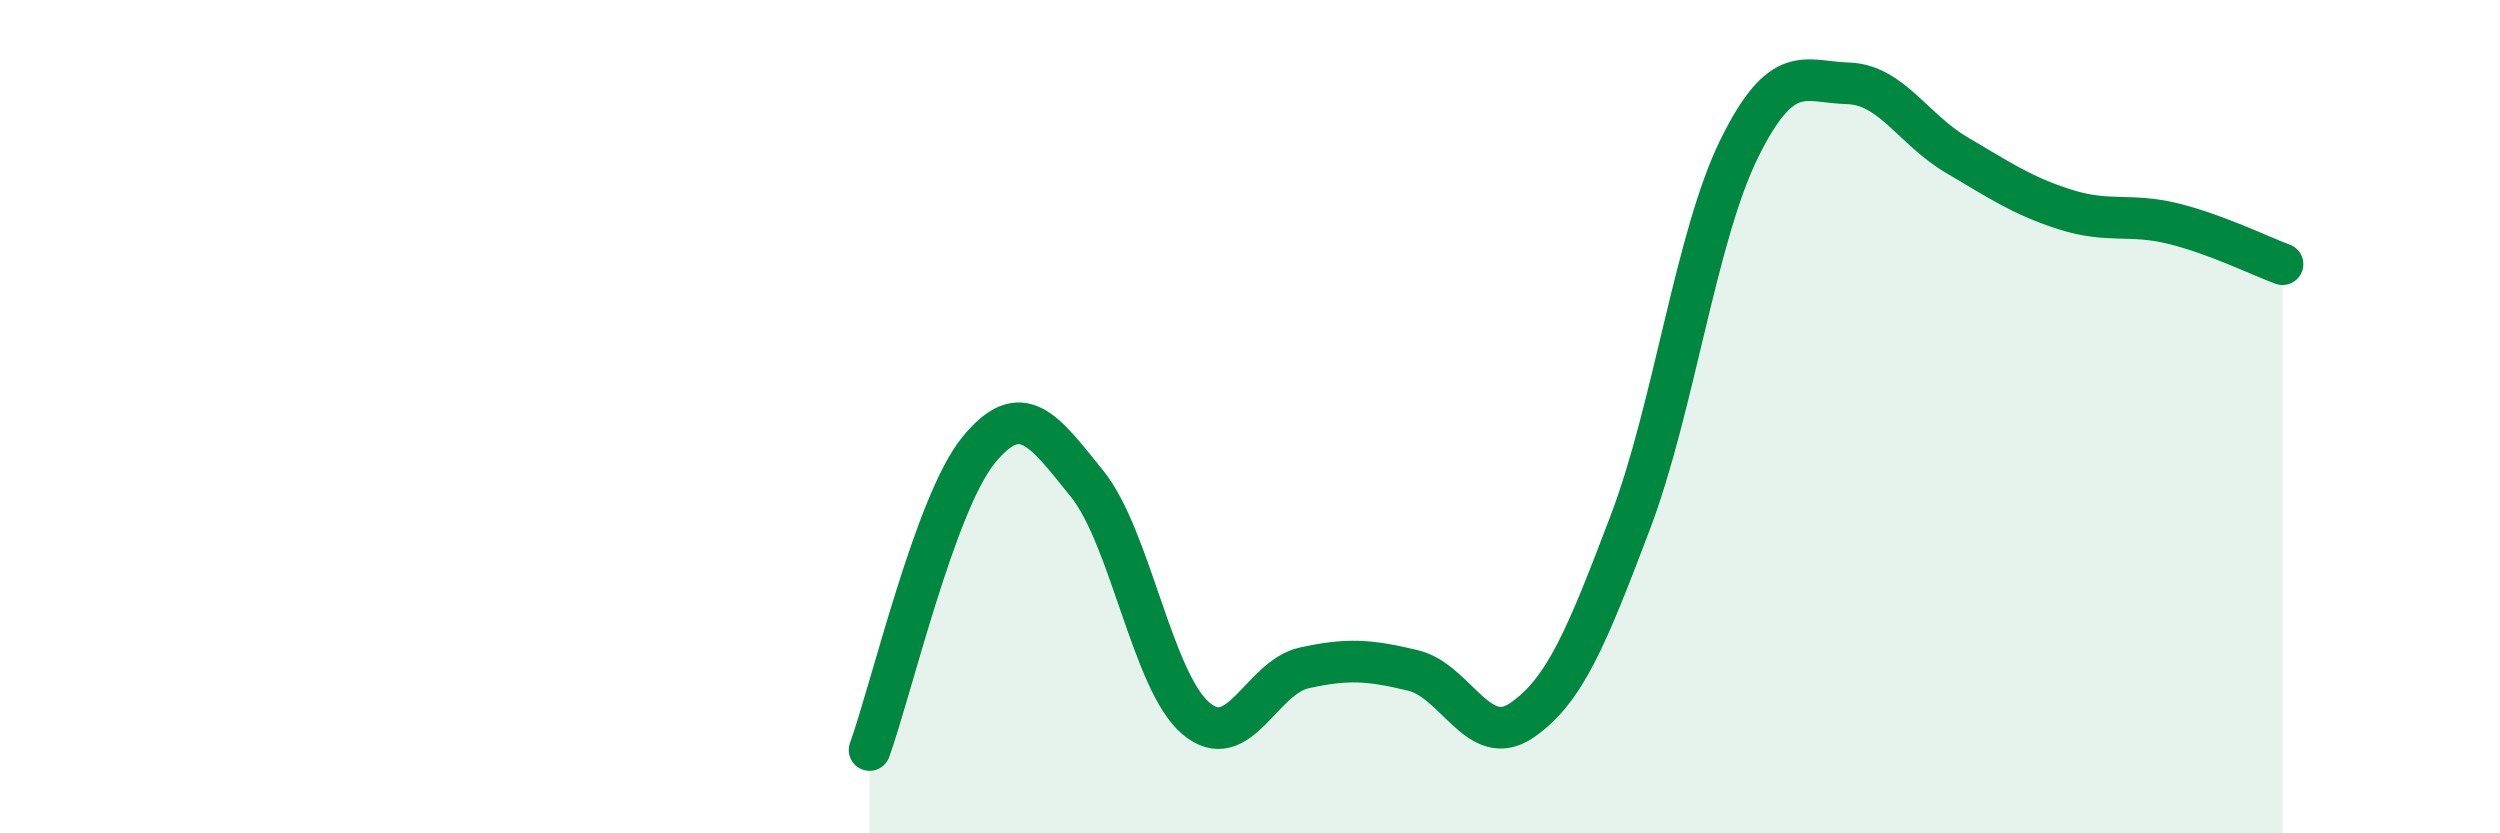
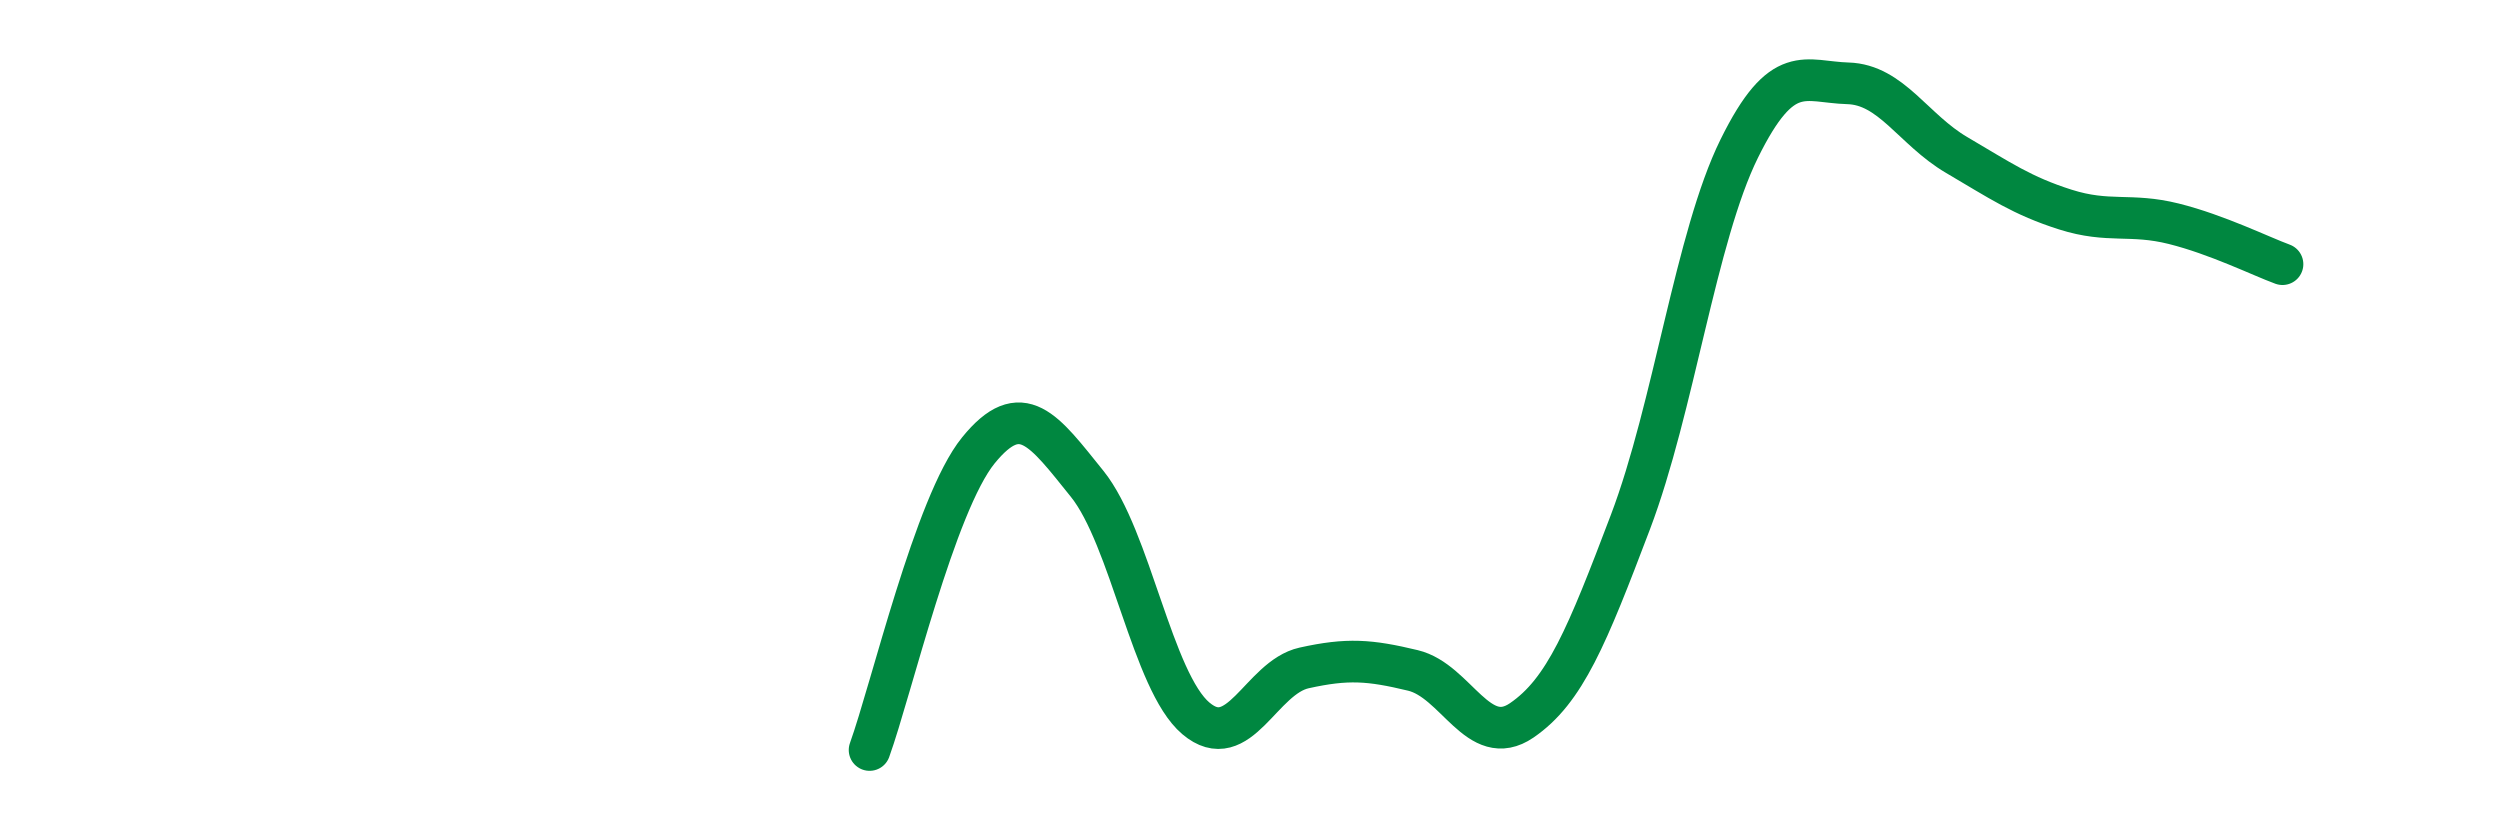
<svg xmlns="http://www.w3.org/2000/svg" width="60" height="20" viewBox="0 0 60 20">
-   <path d="M 20.87,18 C 21.39,16.56 22.44,12.09 23.48,10.81 C 24.52,9.53 25.05,10.32 26.09,11.61 C 27.13,12.9 27.66,16.36 28.7,17.24 C 29.74,18.12 30.26,16.26 31.3,16.03 C 32.34,15.8 32.87,15.84 33.91,16.09 C 34.95,16.34 35.48,18 36.52,17.29 C 37.56,16.58 38.09,15.27 39.13,12.53 C 40.17,9.79 40.7,5.68 41.74,3.57 C 42.78,1.46 43.31,1.97 44.35,2 C 45.39,2.03 45.92,3.11 46.96,3.72 C 48,4.33 48.53,4.7 49.57,5.03 C 50.61,5.36 51.13,5.11 52.17,5.37 C 53.21,5.63 54.26,6.15 54.78,6.34L54.78 20L20.87 20Z" fill="#008740" opacity="0.1" stroke-linecap="round" stroke-linejoin="round" />
  <path d="M 20.87,18 C 21.39,16.56 22.44,12.09 23.48,10.81 C 24.52,9.53 25.05,10.32 26.09,11.61 C 27.13,12.9 27.66,16.36 28.7,17.24 C 29.74,18.12 30.26,16.26 31.3,16.03 C 32.34,15.8 32.87,15.84 33.91,16.09 C 34.95,16.34 35.48,18 36.52,17.29 C 37.56,16.58 38.09,15.27 39.13,12.53 C 40.17,9.79 40.7,5.68 41.74,3.57 C 42.78,1.46 43.31,1.97 44.35,2 C 45.39,2.03 45.92,3.11 46.96,3.72 C 48,4.33 48.53,4.7 49.57,5.03 C 50.61,5.36 51.13,5.11 52.17,5.37 C 53.21,5.63 54.26,6.15 54.78,6.34" stroke="#008740" stroke-width="1" fill="none" stroke-linecap="round" stroke-linejoin="round" />
</svg>